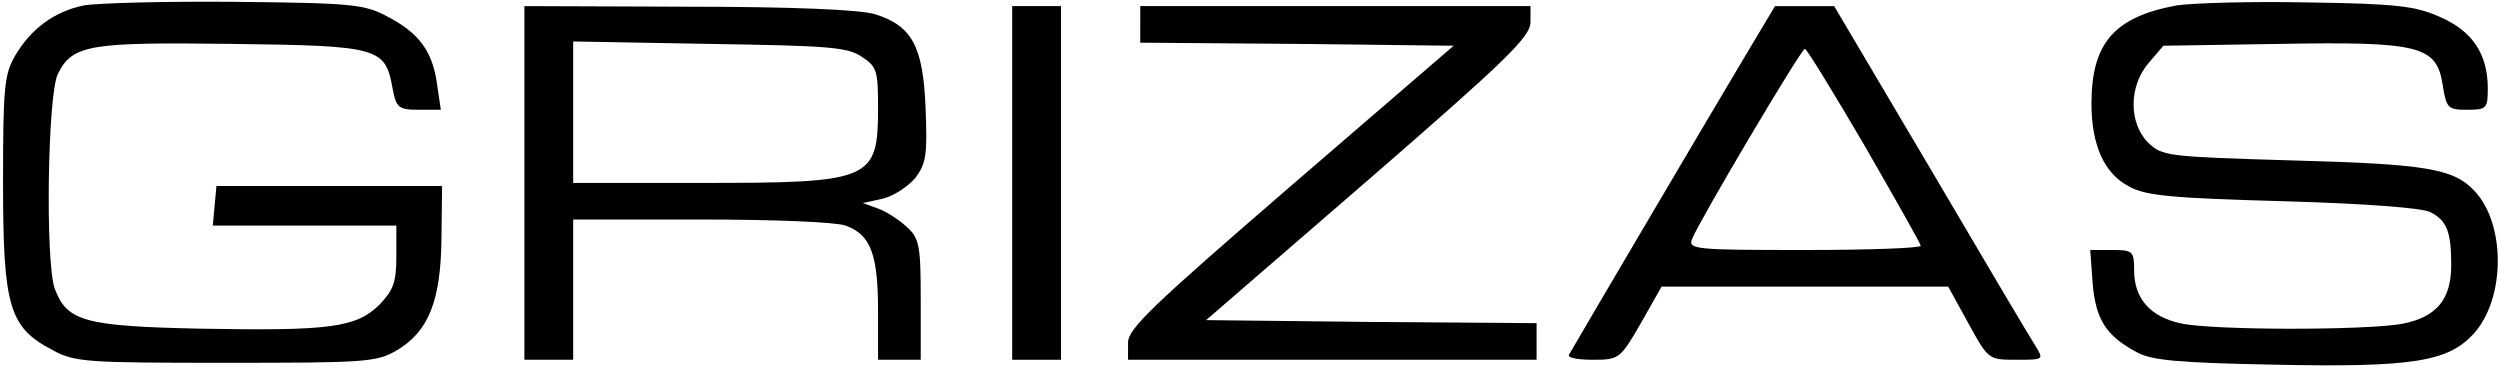
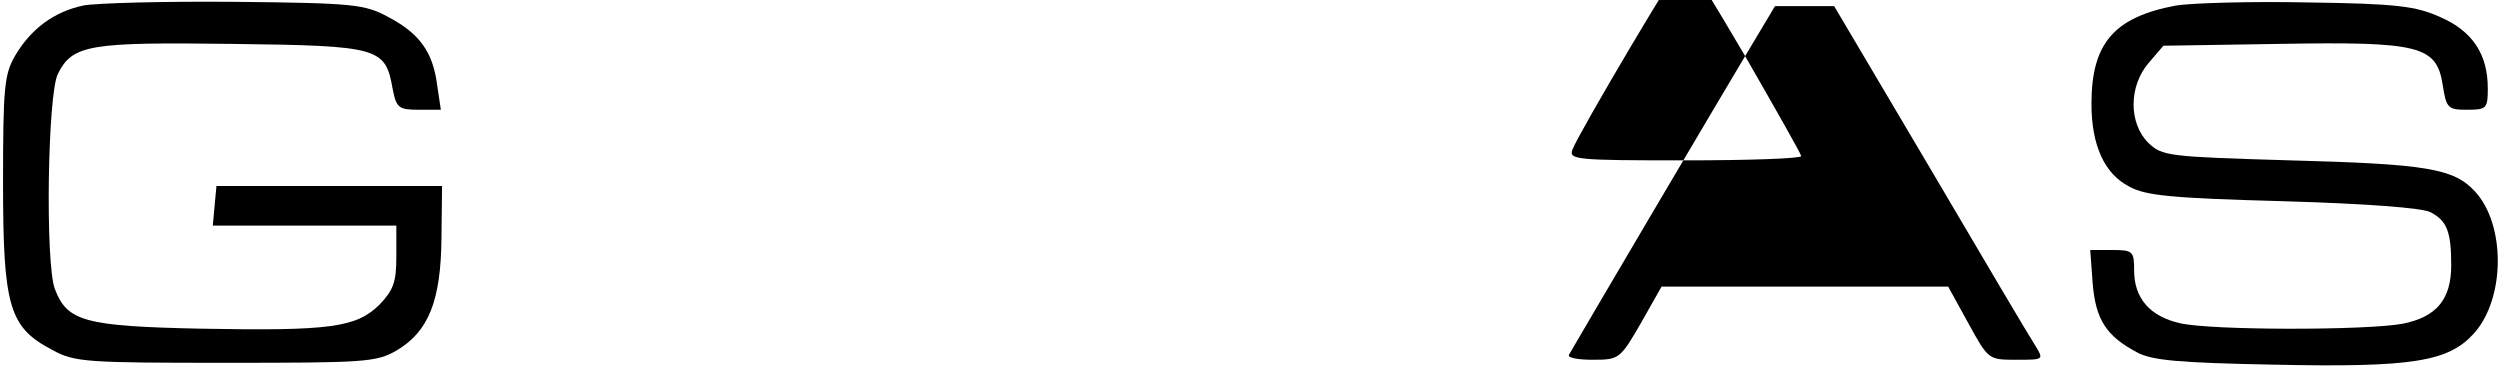
<svg xmlns="http://www.w3.org/2000/svg" version="1.0" width="410pt" height="60pt" viewBox="0 0 410 60" preserveAspectRatio="xMidYMid meet">
  <g transform="translate(0,60) scale(0.1,-0.1)" fill="#000000" stroke="none">
    <path d="M137 591 c-48 -10 -86 -38 -112 -82 -18 -31 -20 -52 -20 -209 0 -203 10 -237 81 -274 36 -20 56 -21 284 -21 228 0 247 1 280 20 53 31 73 82 74 184 l1 86 -185 0 -185 0 -3 -32 -3 -33 150 0 151 0 0 -51 c0 -42 -5 -55 -28 -79 -38 -37 -80 -43 -294 -39 -189 4 -218 12 -238 65 -16 42 -12 320 5 353 24 48 52 52 287 49 241 -3 250 -6 262 -74 6 -31 10 -34 43 -34 l36 0 -6 40 c-7 55 -29 85 -80 112 -39 21 -56 23 -252 25 -116 1 -227 -2 -248 -6z" />
    <path d="M3569 591 c-102 -19 -139 -62 -139 -161 0 -68 21 -115 62 -136 27 -15 70 -19 253 -24 137 -4 228 -11 241 -18 27 -14 34 -32 34 -87 0 -56 -24 -85 -80 -96 -60 -11 -315 -11 -365 1 -49 11 -75 41 -75 86 0 32 -2 34 -36 34 l-36 0 4 -55 c5 -59 22 -86 73 -113 24 -13 68 -17 222 -20 232 -5 289 5 331 52 51 58 51 178 1 232 -35 38 -80 45 -303 51 -202 6 -210 7 -233 29 -32 32 -32 93 1 131 l24 28 190 3 c230 4 258 -3 268 -67 6 -39 9 -41 40 -41 32 0 34 2 34 35 0 56 -25 94 -78 117 -40 18 -71 22 -217 24 -93 2 -191 -1 -216 -5z" />
-     <path d="M860 300 l0 -290 40 0 40 0 0 115 0 115 209 0 c119 0 221 -4 238 -10 41 -15 53 -47 53 -140 l0 -80 35 0 35 0 0 98 c0 89 -2 101 -23 120 -12 11 -33 25 -47 30 l-25 9 32 7 c18 4 42 20 54 34 18 24 20 38 17 114 -4 102 -22 136 -84 155 -25 7 -132 12 -306 12 l-268 1 0 -290z m553 207 c25 -16 27 -23 27 -83 0 -120 -10 -124 -291 -124 l-209 0 0 116 0 116 223 -4 c193 -3 227 -5 250 -21z" />
-     <path d="M1660 300 l0 -290 40 0 40 0 0 290 0 290 -40 0 -40 0 0 -290z" />
-     <path d="M1870 560 l0 -30 257 -2 257 -3 -267 -230 c-228 -197 -267 -234 -267 -257 l0 -28 335 0 335 0 0 30 0 30 -271 2 -271 3 266 230 c226 196 265 234 266 258 l0 27 -320 0 -320 0 0 -30z" />
-     <path d="M2862 508 c-45 -75 -279 -472 -289 -490 -2 -5 15 -8 39 -8 43 0 45 1 79 60 l34 60 235 0 235 0 33 -60 c33 -60 33 -60 79 -60 45 0 45 0 31 23 -8 12 -85 142 -172 290 l-158 267 -48 0 -49 0 -49 -82z m196 -147 c50 -87 92 -161 92 -164 0 -4 -86 -7 -191 -7 -178 0 -191 1 -184 18 10 27 179 312 185 312 3 0 47 -72 98 -159z" />
+     <path d="M2862 508 c-45 -75 -279 -472 -289 -490 -2 -5 15 -8 39 -8 43 0 45 1 79 60 l34 60 235 0 235 0 33 -60 c33 -60 33 -60 79 -60 45 0 45 0 31 23 -8 12 -85 142 -172 290 l-158 267 -48 0 -49 0 -49 -82z c50 -87 92 -161 92 -164 0 -4 -86 -7 -191 -7 -178 0 -191 1 -184 18 10 27 179 312 185 312 3 0 47 -72 98 -159z" />
  </g>
</svg>